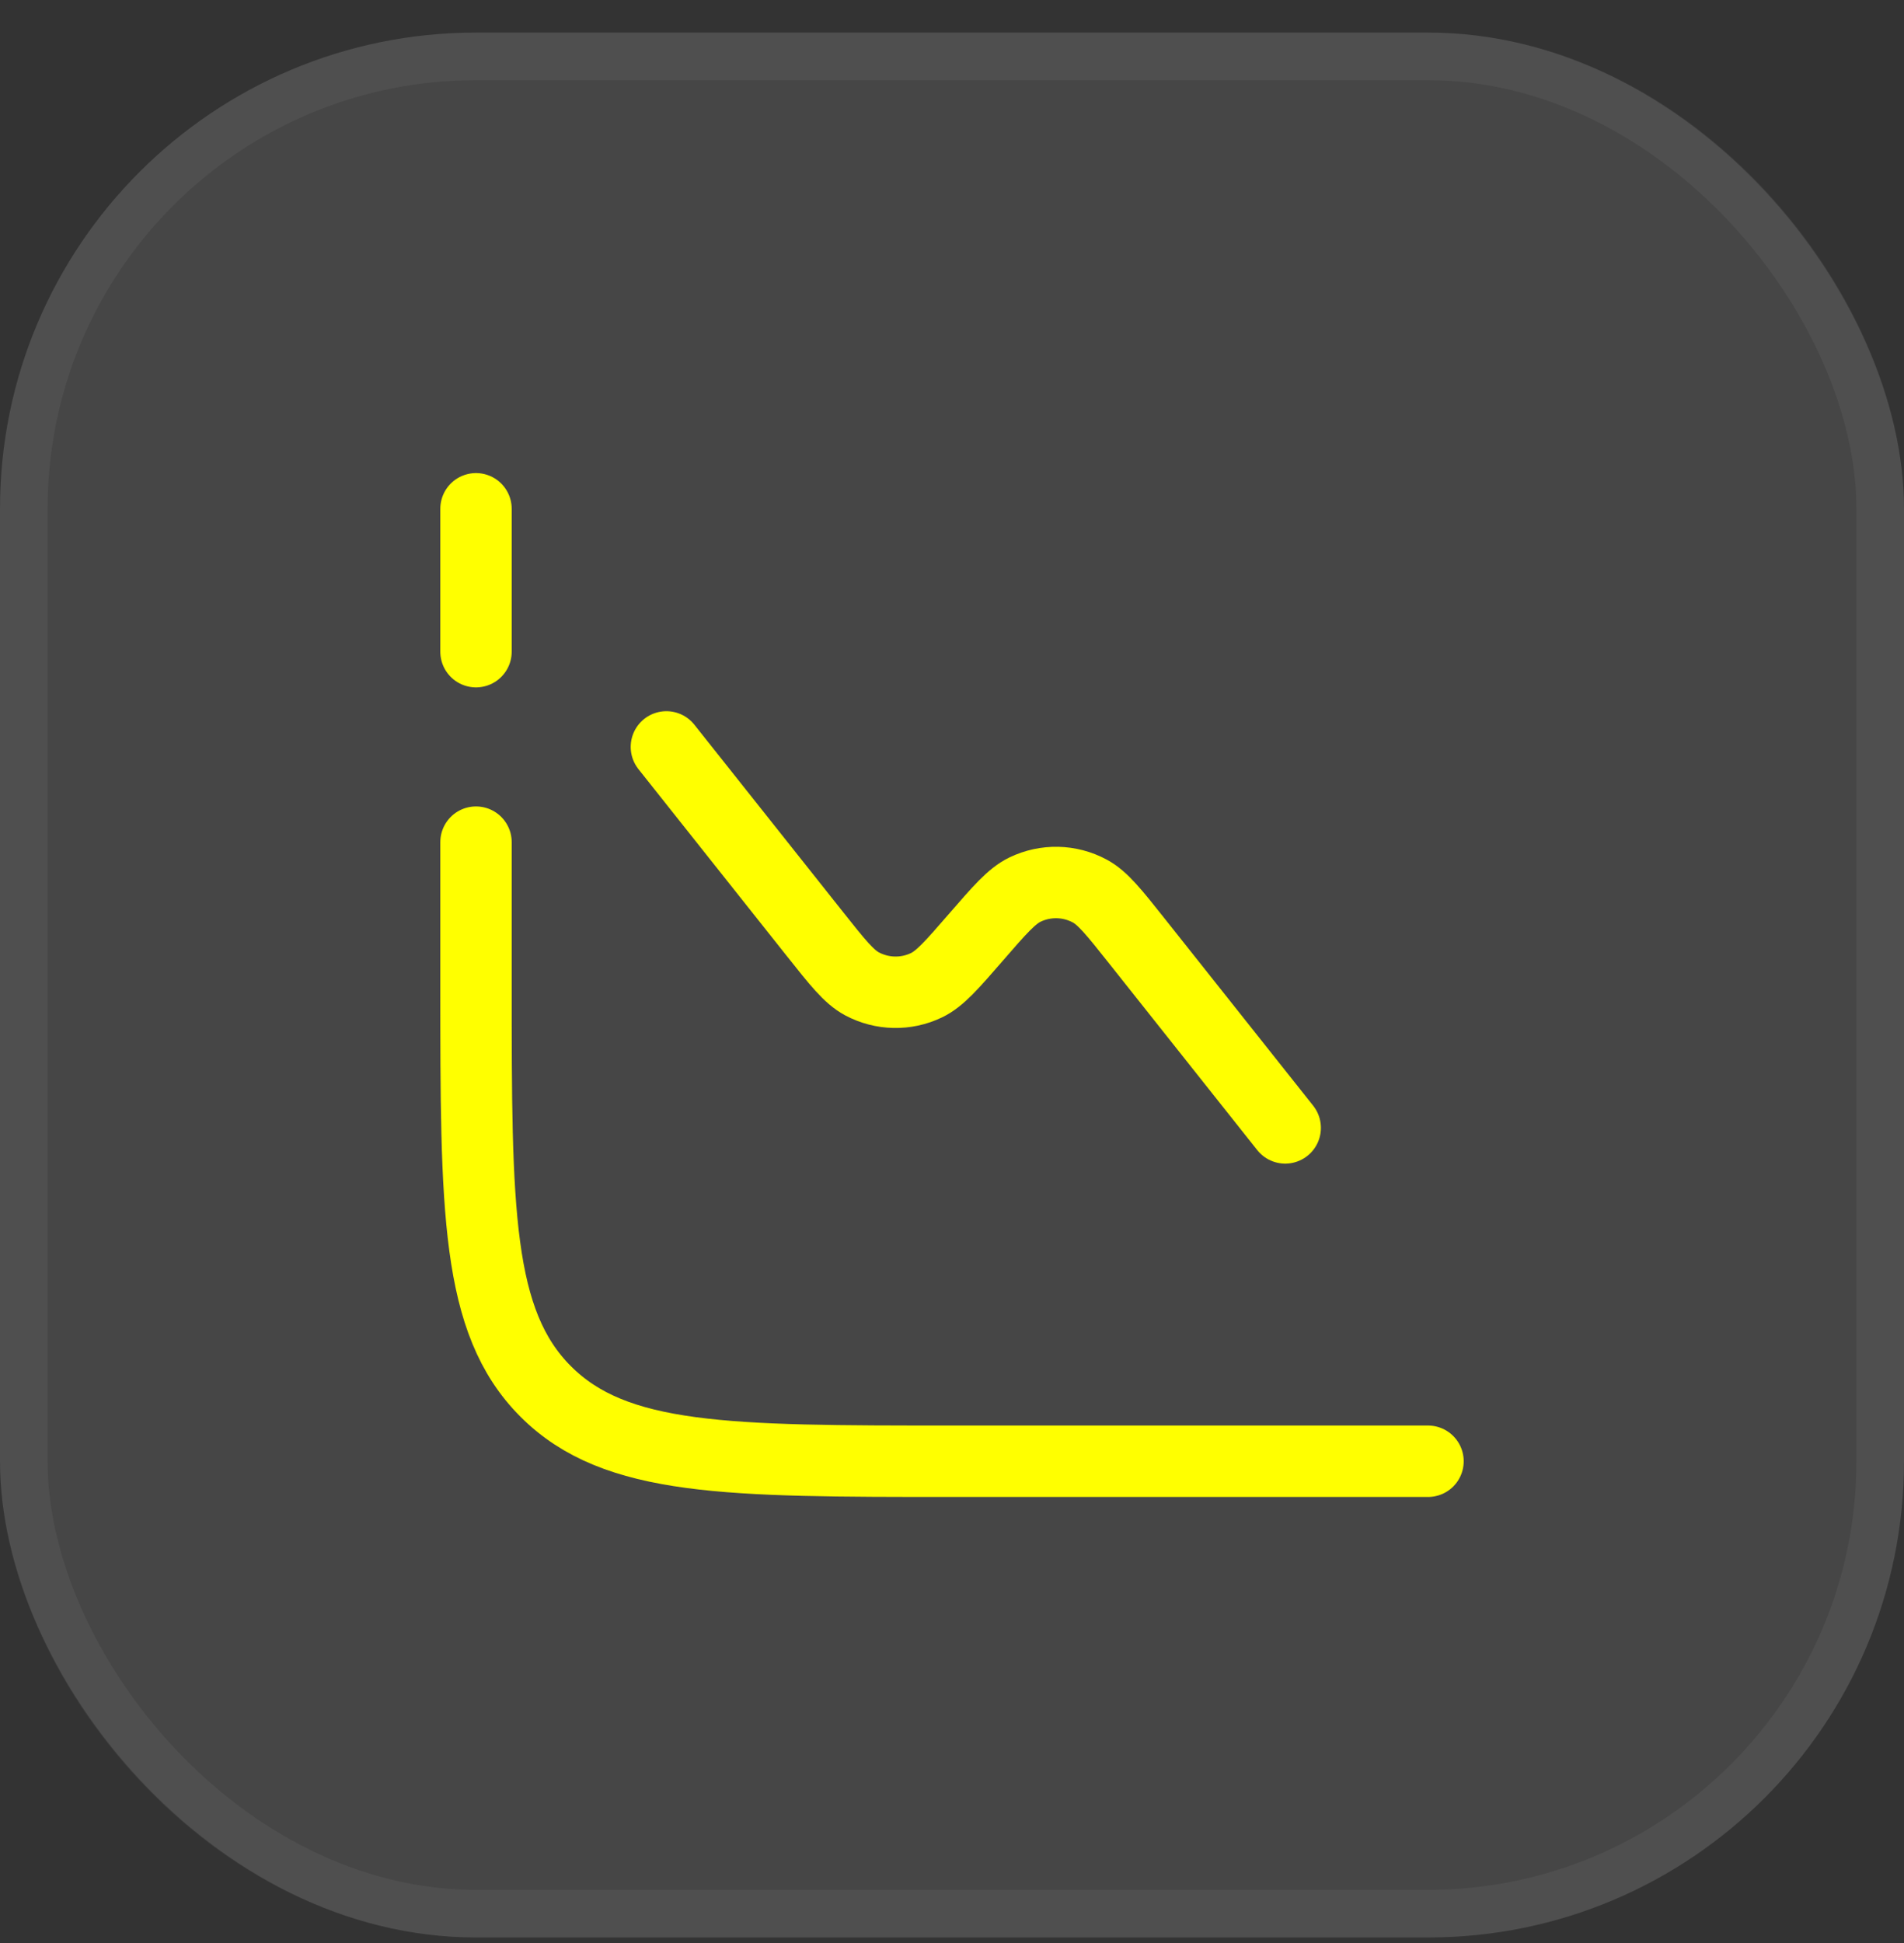
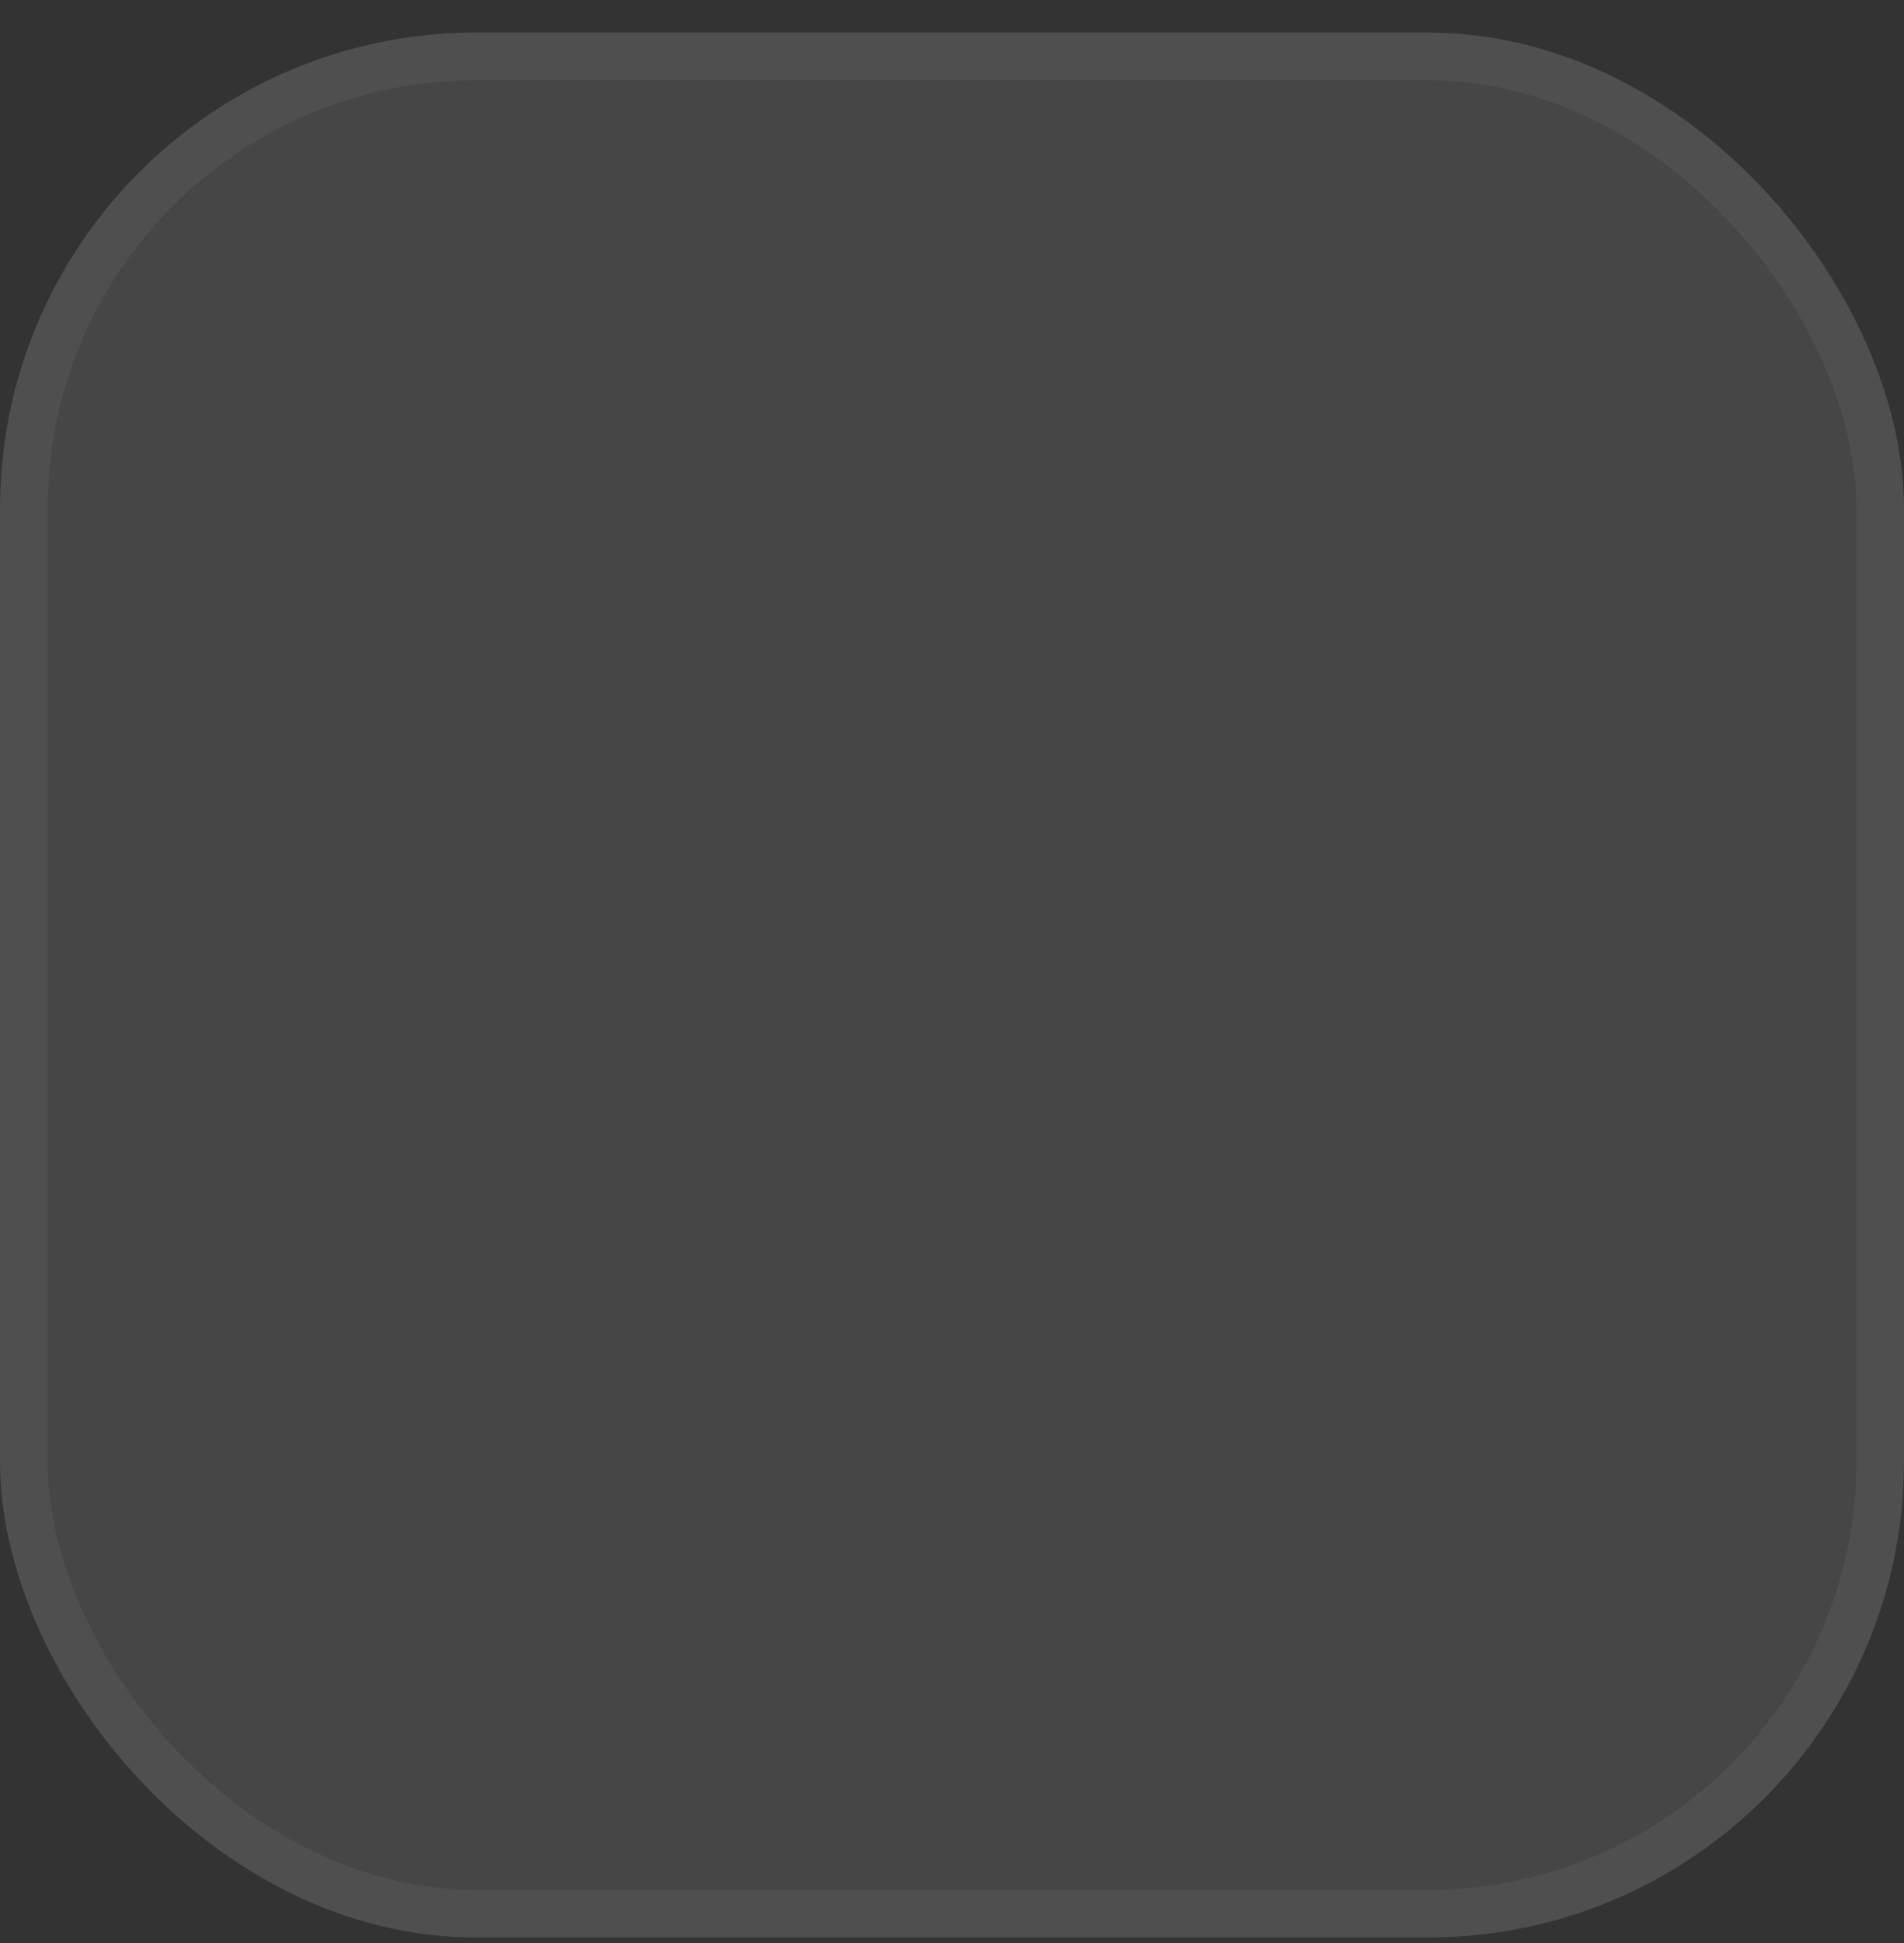
<svg xmlns="http://www.w3.org/2000/svg" width="50" height="51" viewBox="0 0 50 51" fill="none">
  <rect x="0" y="0" width="50" height="51" fill="#333333" stroke="none" />
  <rect y="0.855" width="50" height="50" rx="12.5" fill="#F5F5F5" fill-opacity="0.1" />
  <rect x="0.625" y="1.48" width="48.75" height="48.75" rx="11.875" stroke="#F5F5F5" stroke-opacity="0.05" stroke-width="1.25" />
-   <path d="M33.75 29.605L29.853 24.697C29.256 23.945 28.957 23.569 28.614 23.386C28.087 23.104 27.458 23.09 26.919 23.349C26.569 23.517 26.254 23.88 25.625 24.605C24.996 25.33 24.681 25.692 24.331 25.86C23.793 26.119 23.163 26.105 22.636 25.824C22.293 25.64 21.995 25.265 21.398 24.513L17.5 19.605M37.5 38.355H25C19.107 38.355 16.161 38.355 14.331 36.524C12.5 34.694 12.5 31.747 12.5 25.855V22.105M12.5 17.105V13.355" stroke="#FFFF00" stroke-width="1.875" stroke-linecap="round" />
</svg>